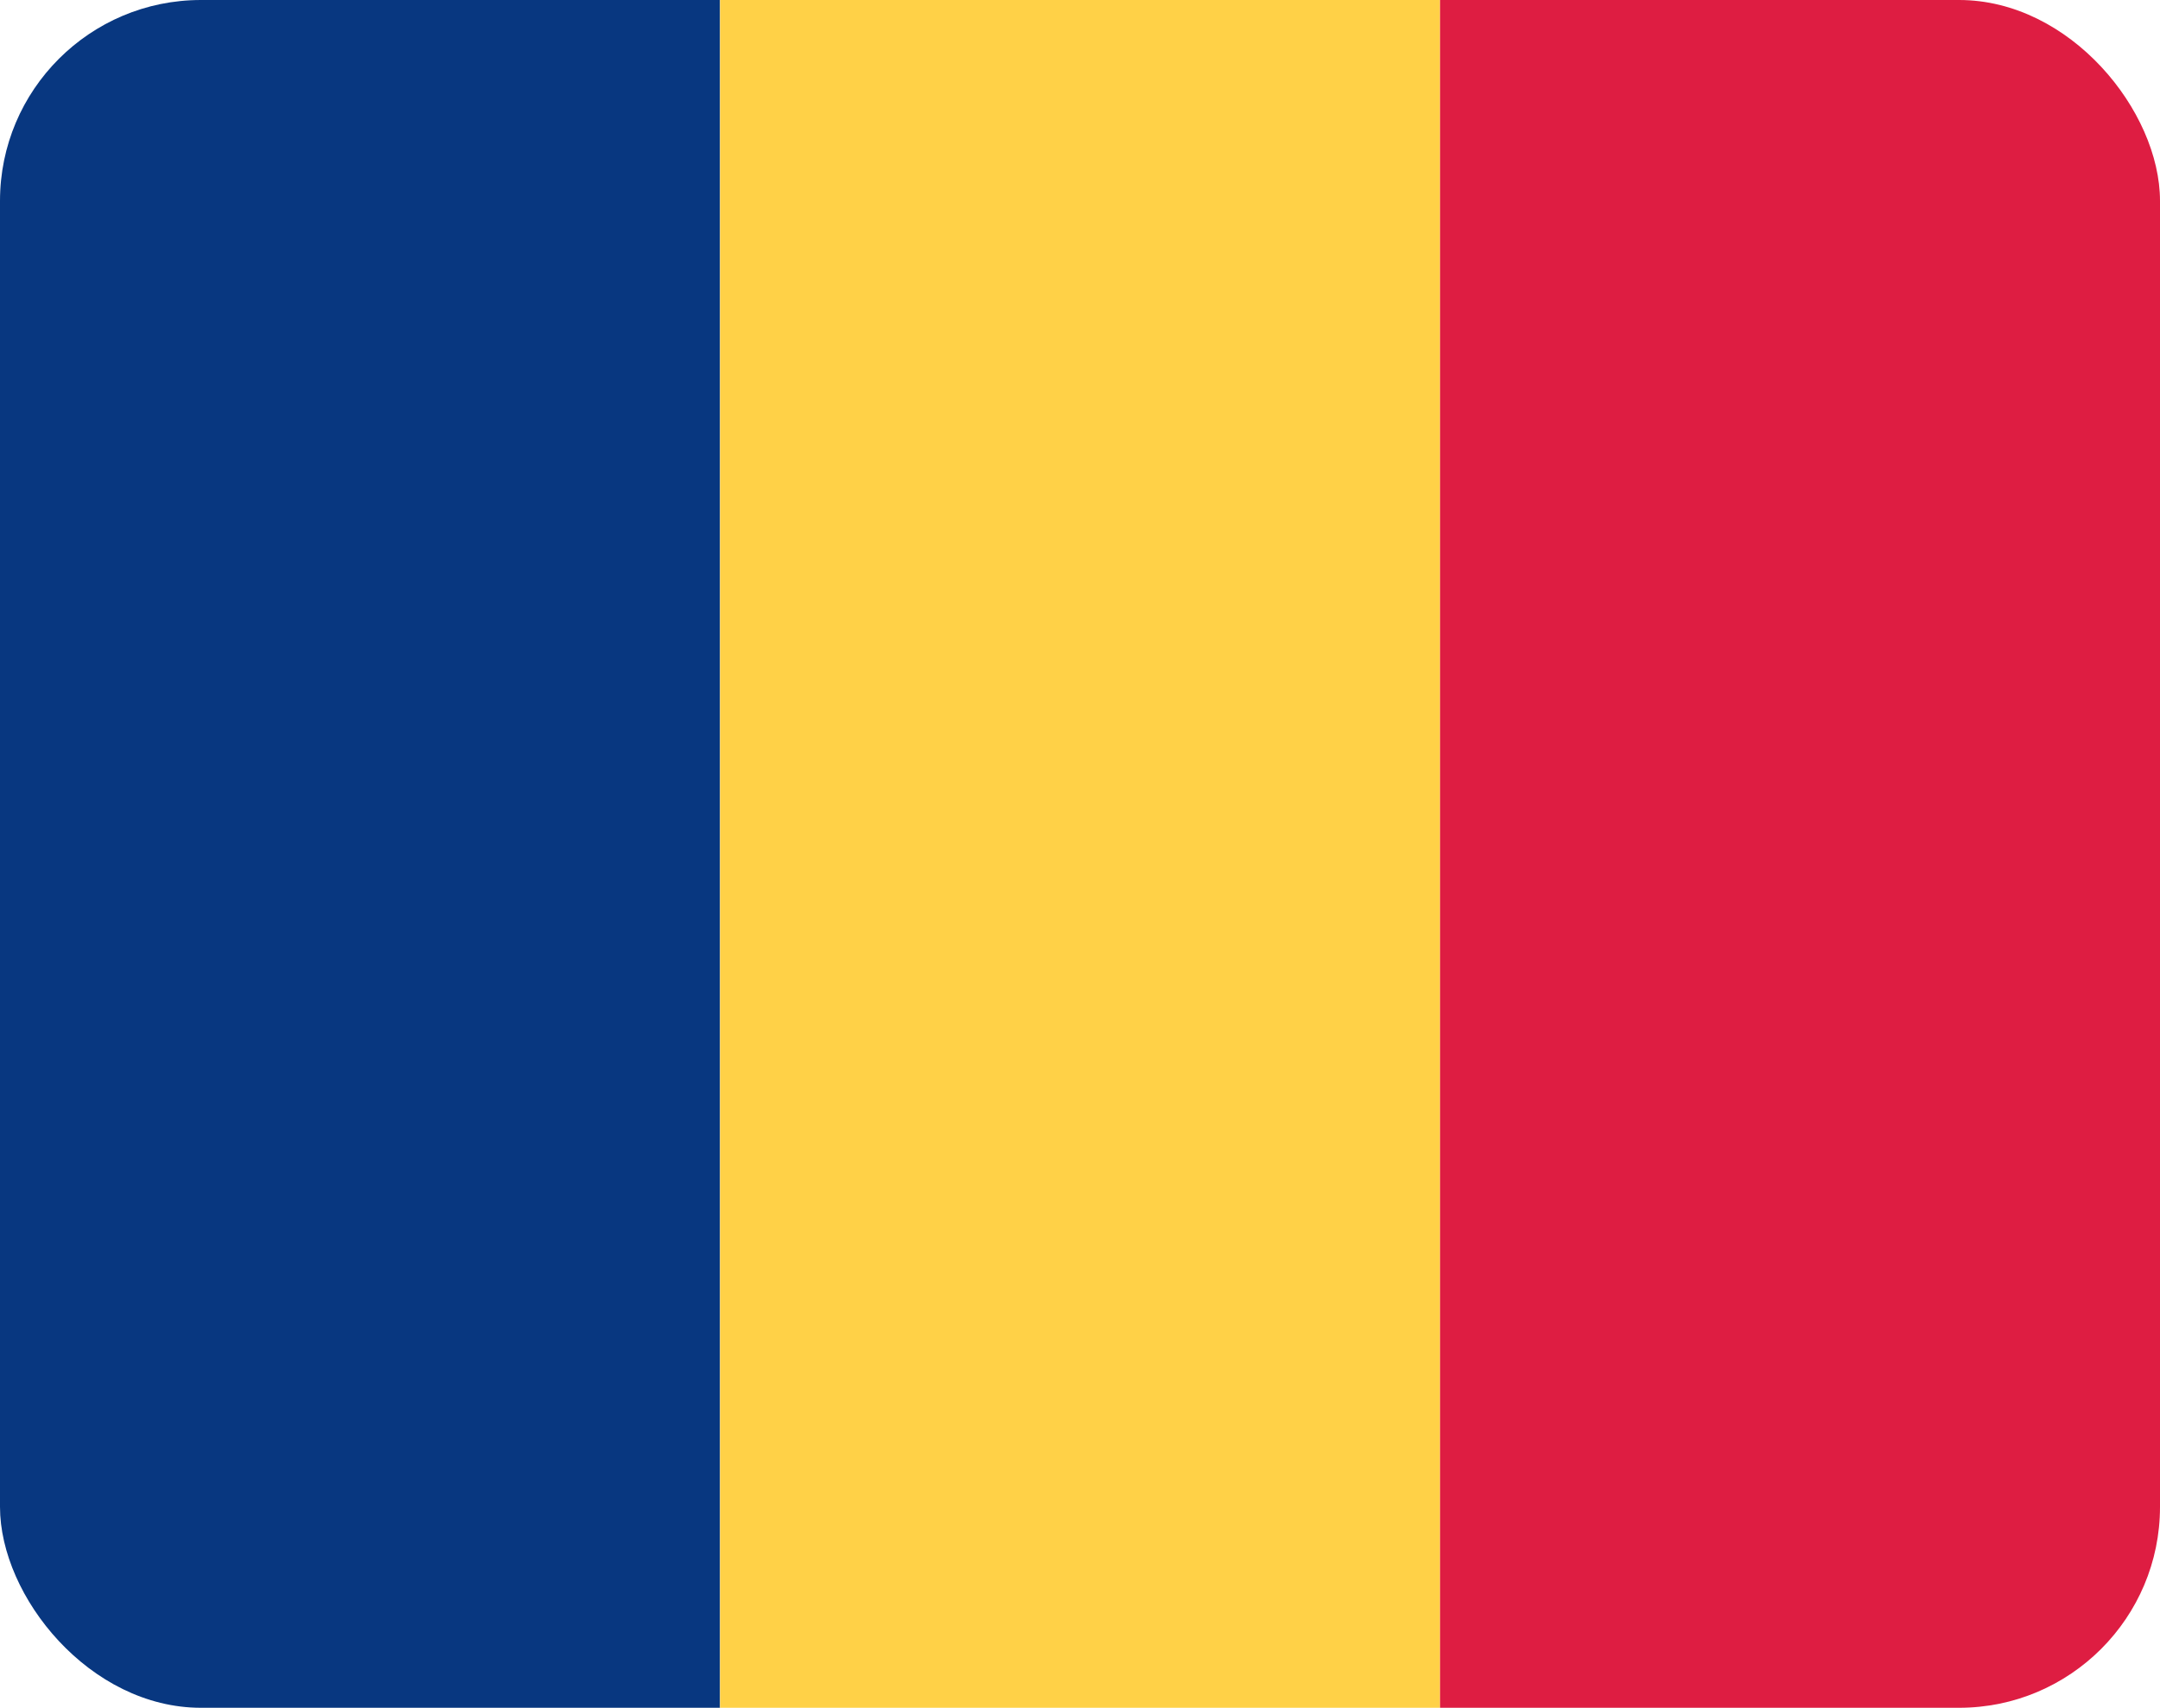
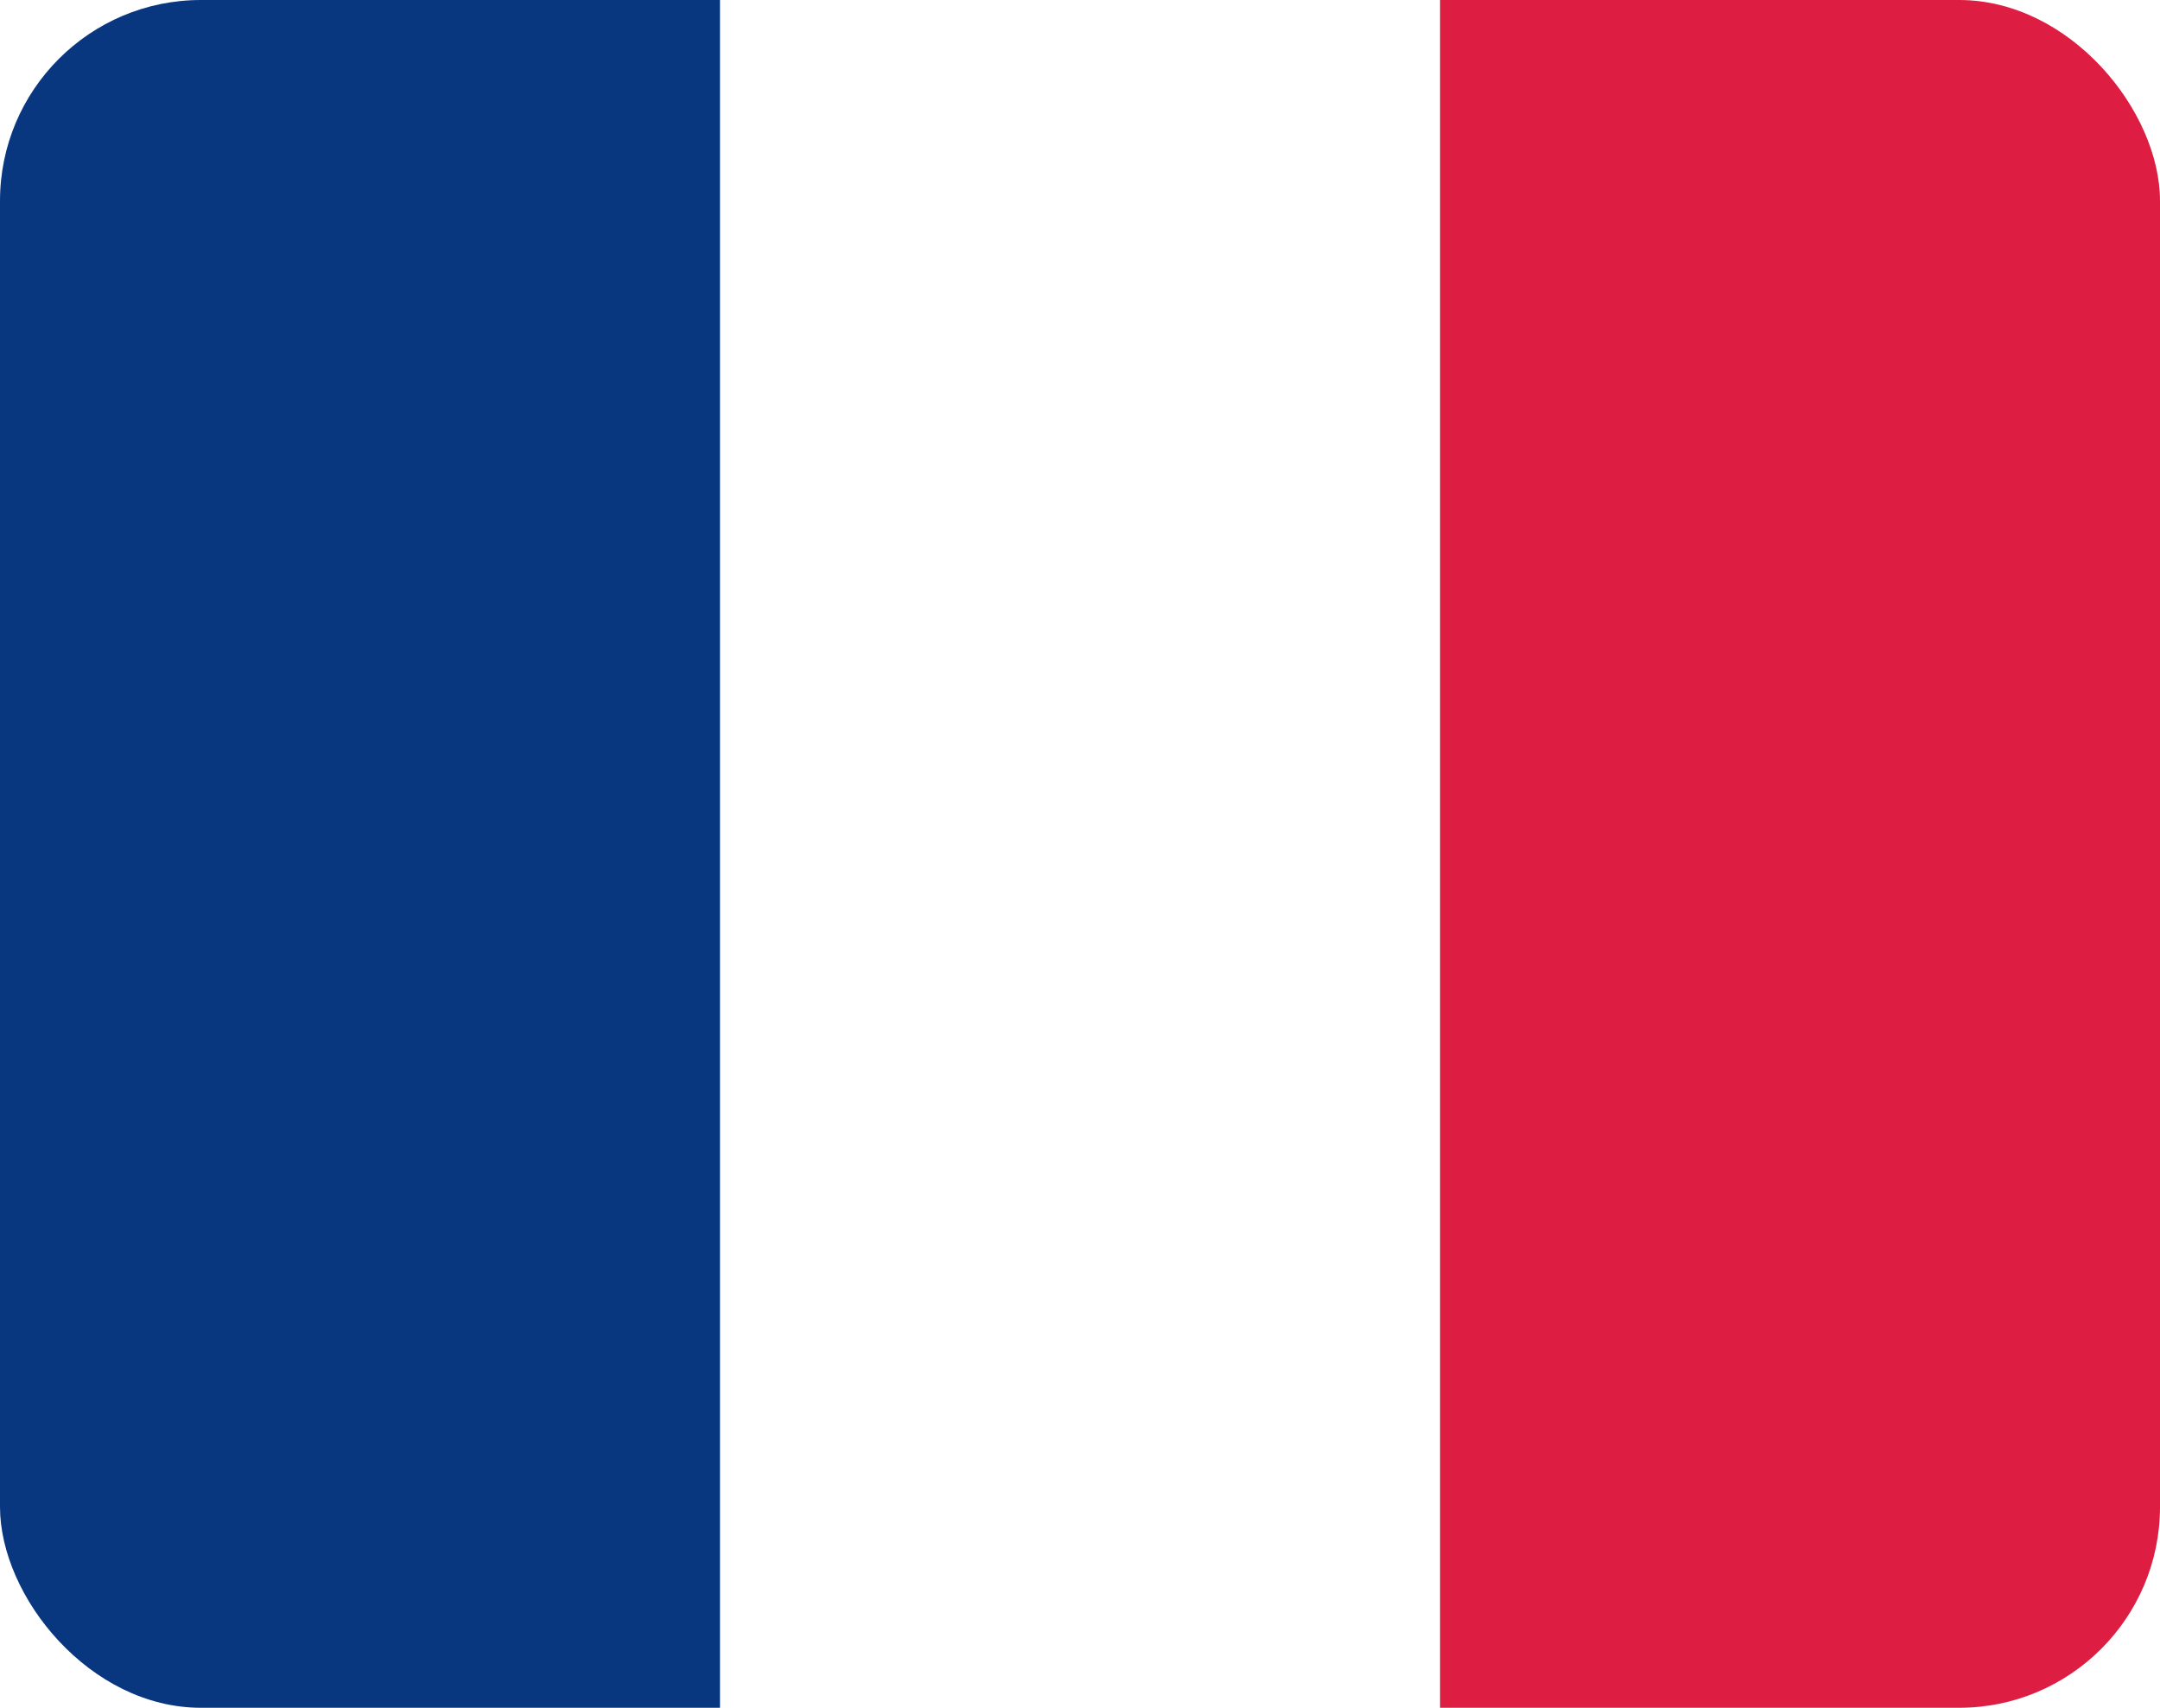
<svg xmlns="http://www.w3.org/2000/svg" width="43" height="34" viewBox="0 0 43 34" fill="none">
  <g clip-path="url(#clip0_1385_23678)">
-     <path fill-rule="evenodd" clip-rule="evenodd" d="M0 34H14.333V0H0V34Z" fill="#083780" />
-     <path fill-rule="evenodd" clip-rule="evenodd" d="M28.668 34H14.335V0H28.668V34Z" fill="#FFD147" />
+     <path fill-rule="evenodd" clip-rule="evenodd" d="M0 34H14.333V0H0V34" fill="#083780" />
    <path d="M43.001 0H28.668V34H43.001V0Z" fill="#DE1D42" />
  </g>
  <defs>
    <clipPath id="clip0_1385_23678">
      <rect width="43" height="34" rx="4" fill="white" />
    </clipPath>
  </defs>
</svg>